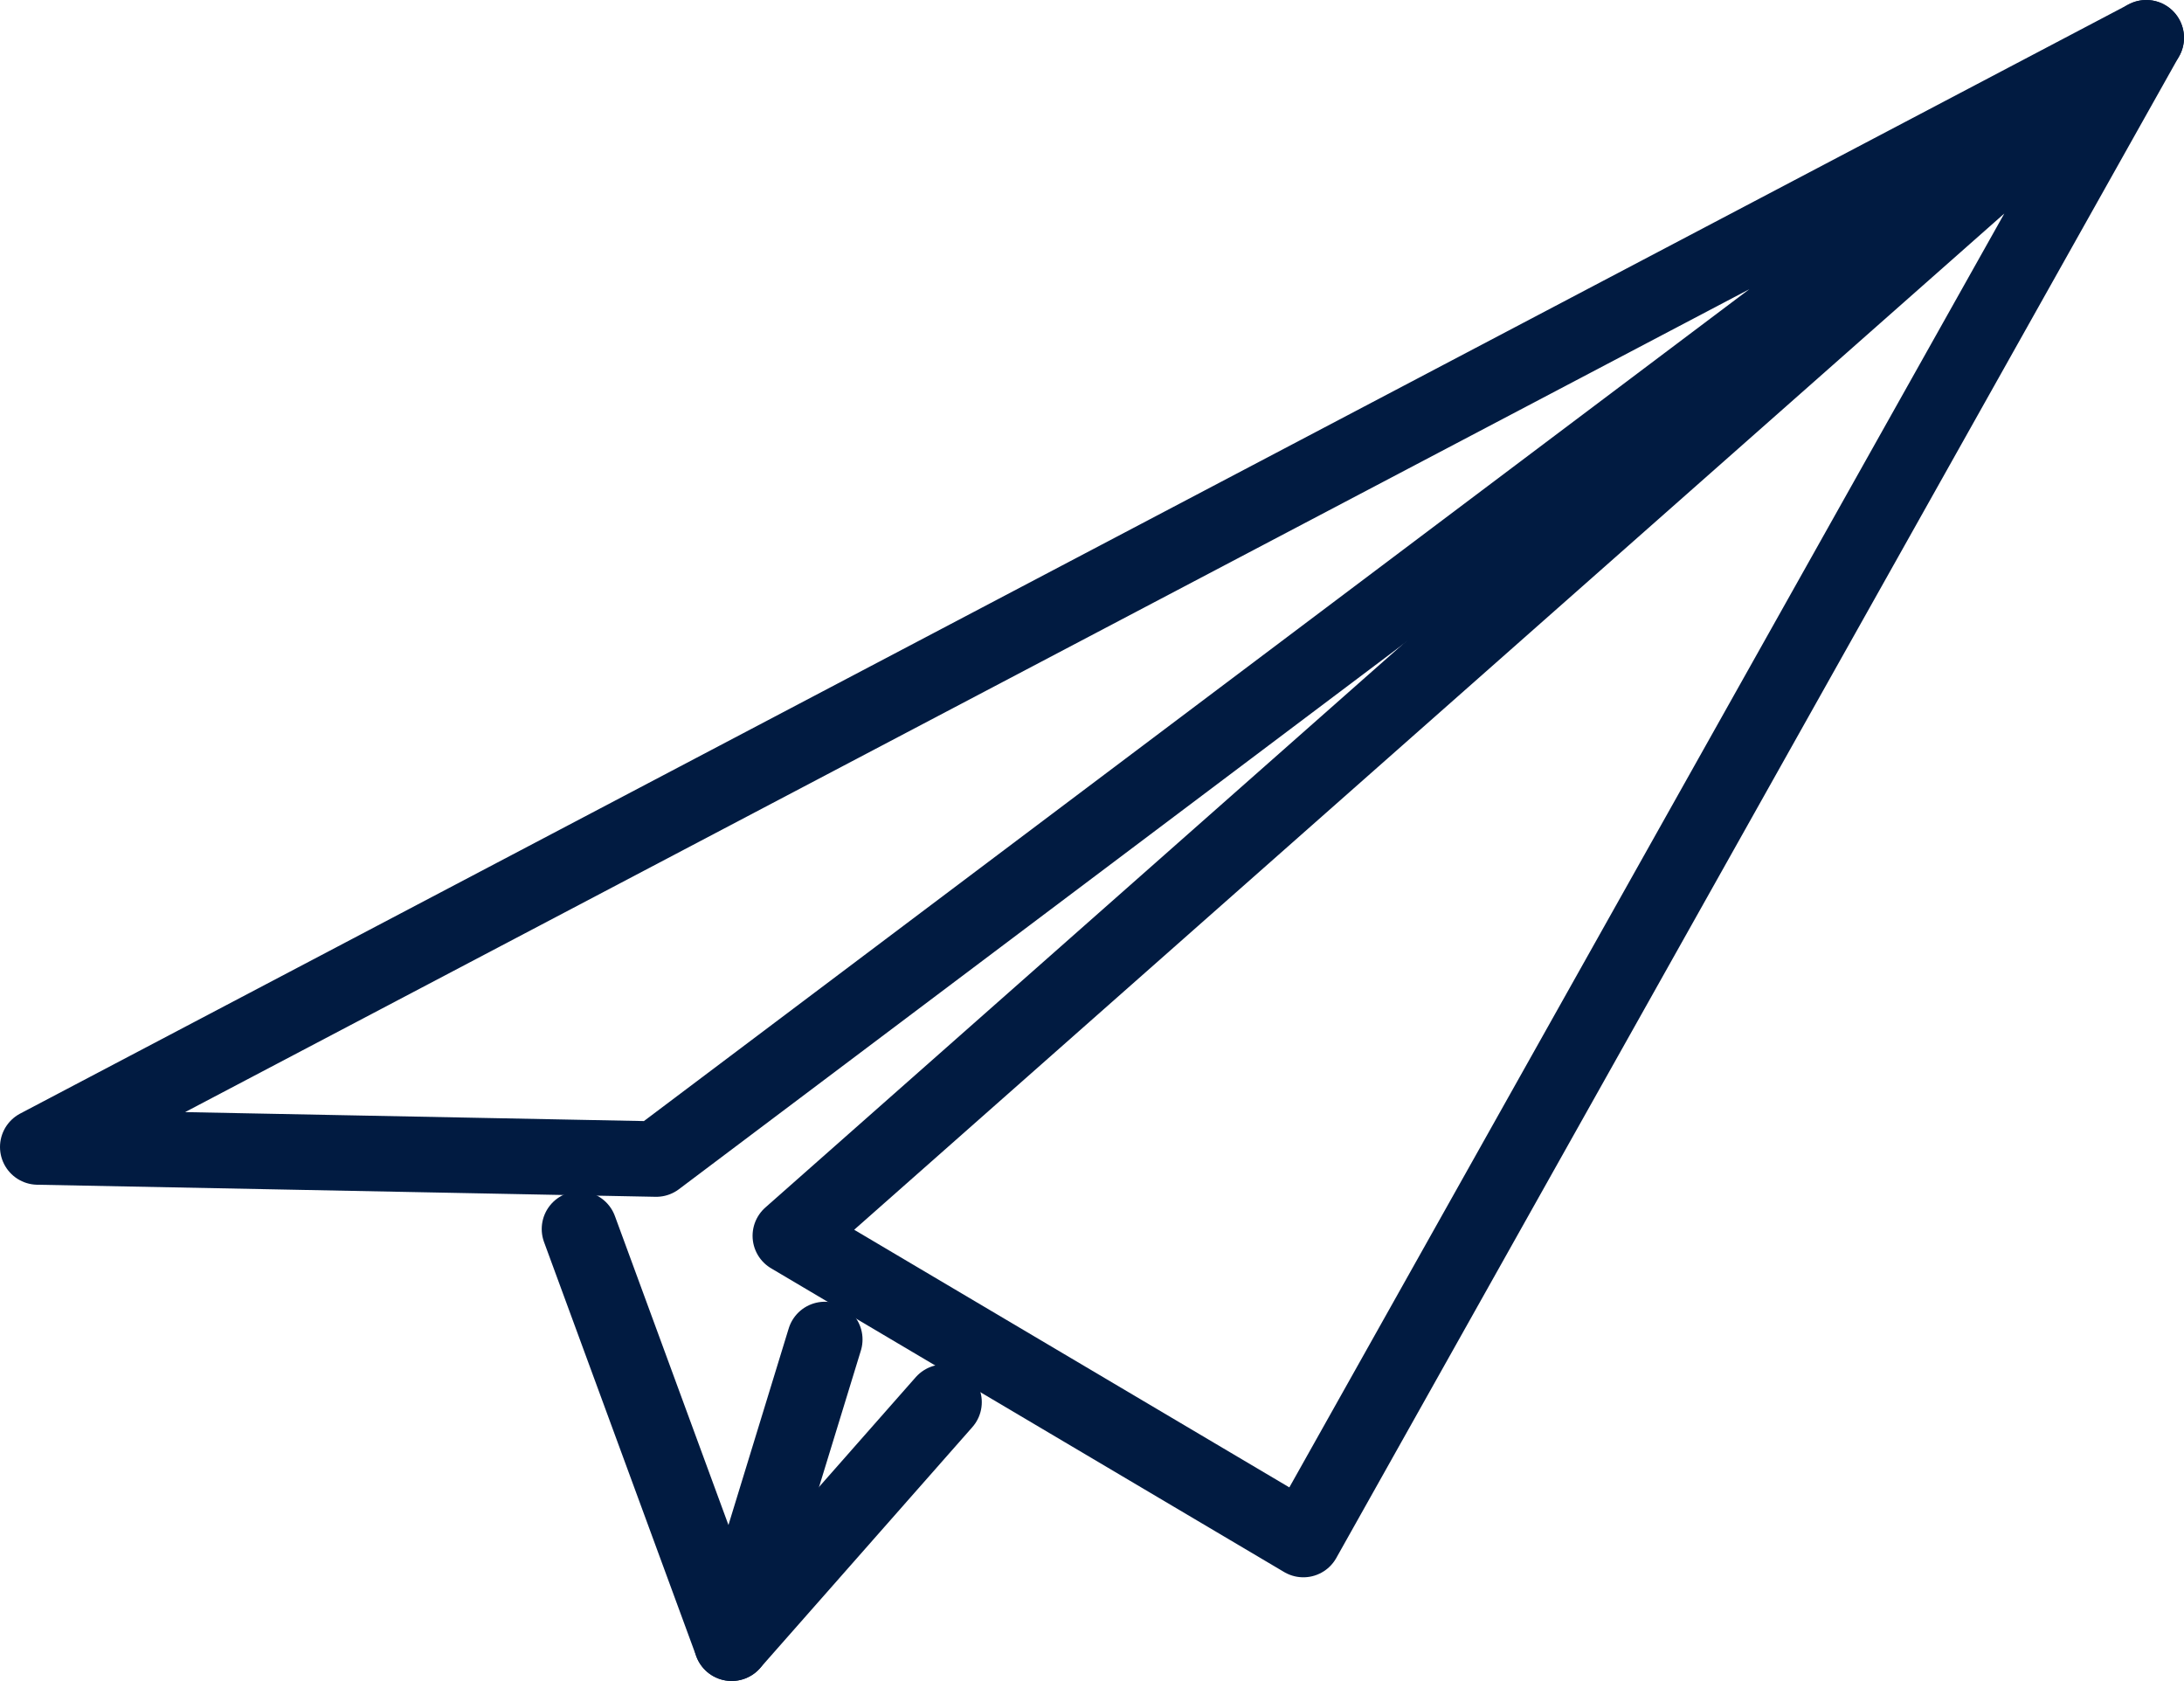
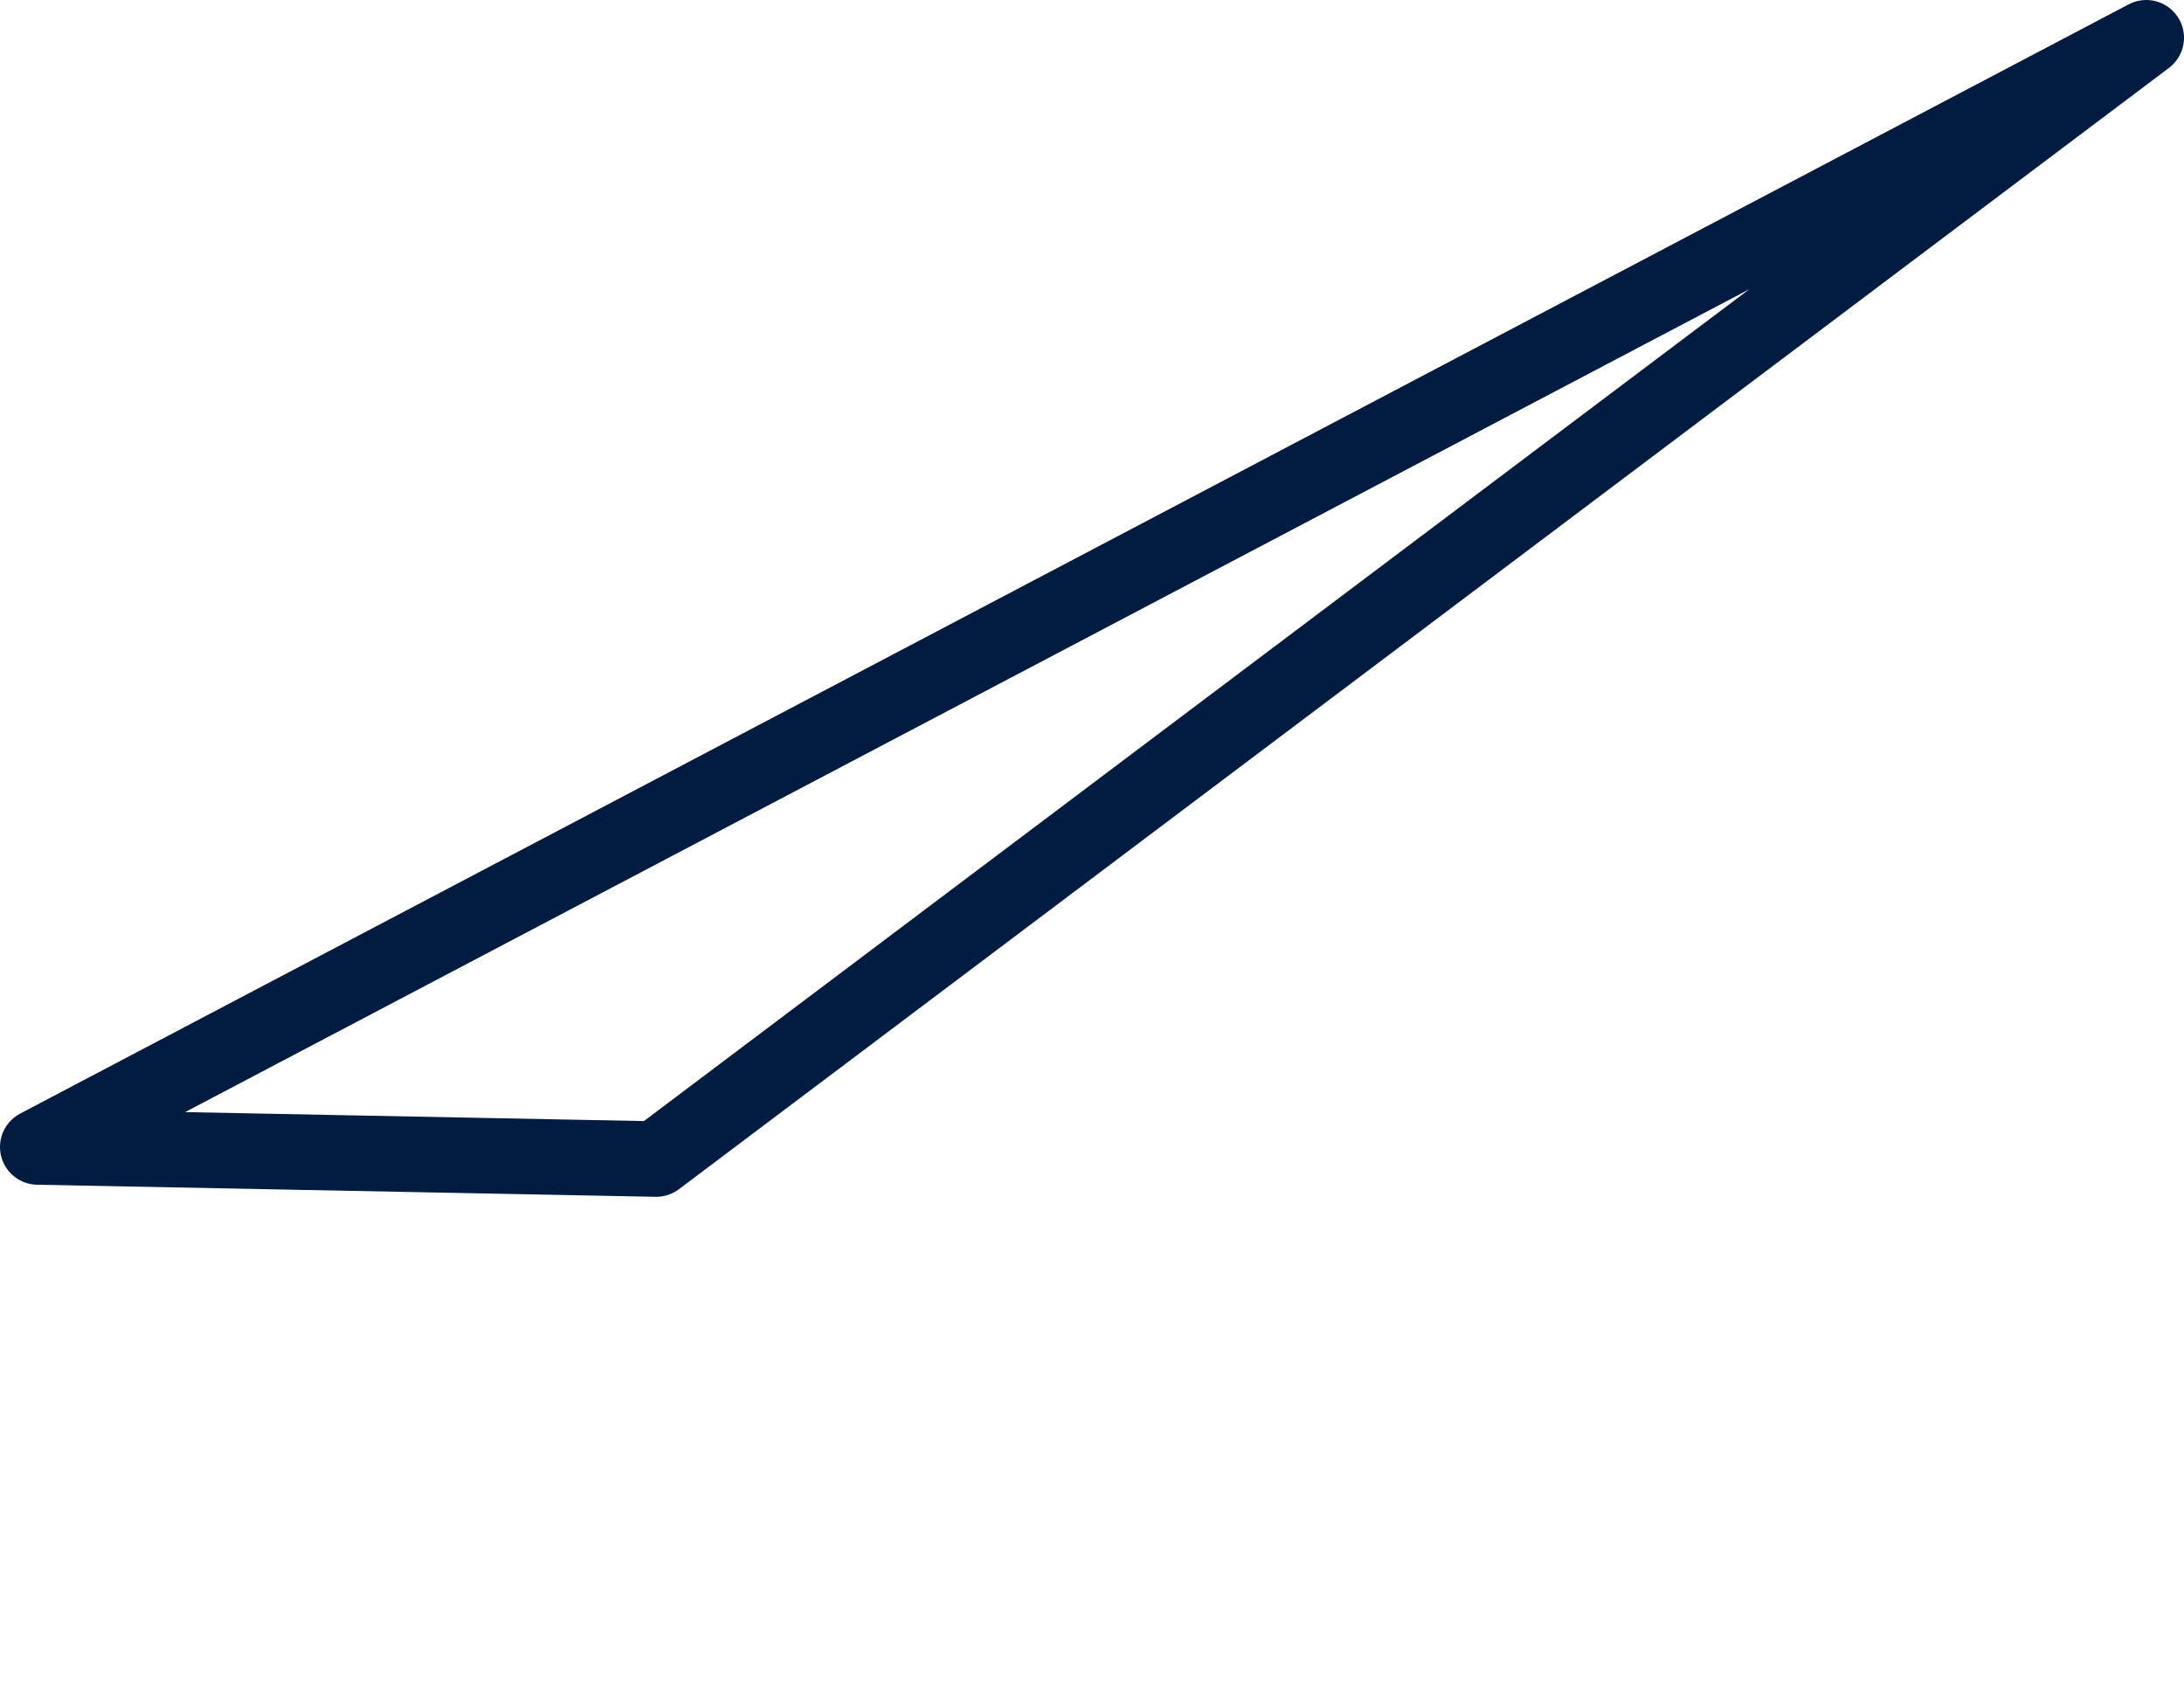
<svg xmlns="http://www.w3.org/2000/svg" viewBox="0 0 86.8 66.8">
  <g id="Layer_2" data-name="Layer 2">
    <g id="レイヤー_1" data-name="レイヤー 1">
      <polygon points="26.08 46.06 85.3 1.5 1.5 45.58 26.08 46.06" fill="none" stroke="#011b41" stroke-linecap="round" stroke-linejoin="round" stroke-width="3" />
-       <polygon points="85.3 1.5 31.41 49.11 51.8 61.18 85.3 1.5" fill="none" stroke="#011b41" stroke-linecap="round" stroke-linejoin="round" stroke-width="3" />
-       <polyline points="23.03 48.84 29.08 65.3 32.78 53.23" fill="none" stroke="#011b41" stroke-linecap="round" stroke-linejoin="round" stroke-width="3" />
-       <line x1="29.08" y1="65.3" x2="37.52" y2="55.72" fill="none" stroke="#011b41" stroke-linecap="round" stroke-linejoin="round" stroke-width="3" />
    </g>
  </g>
</svg>